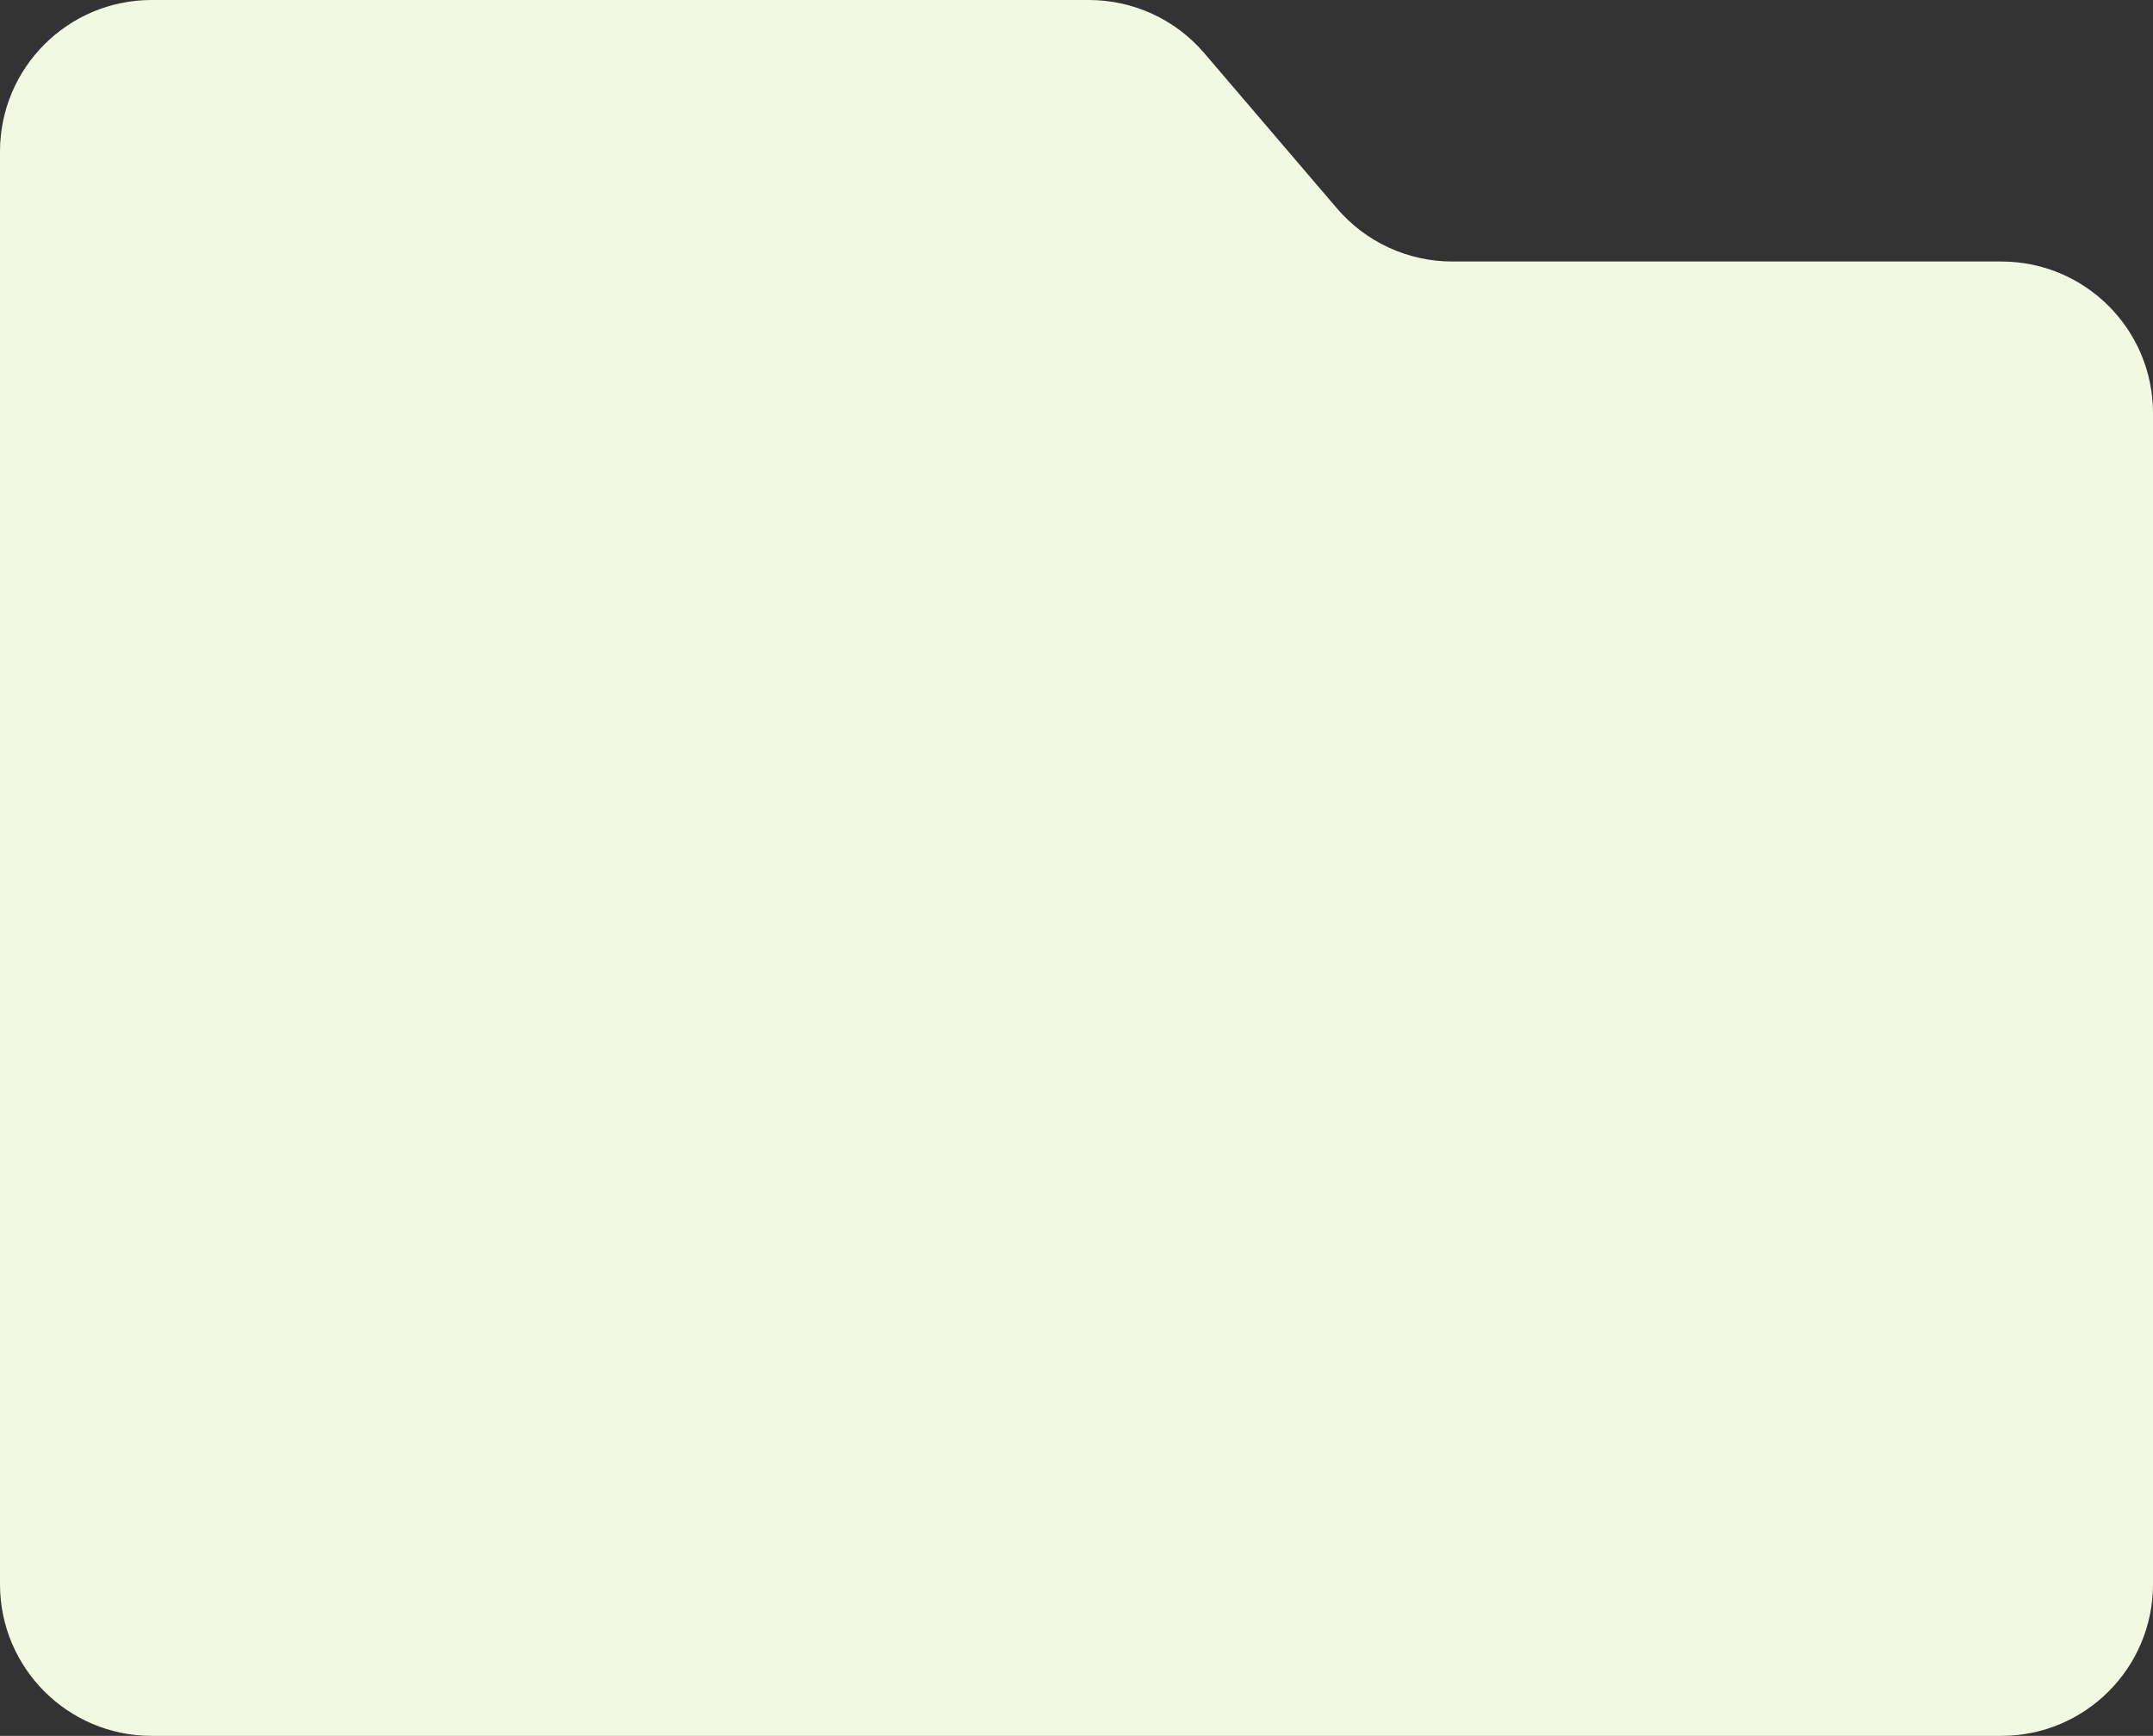
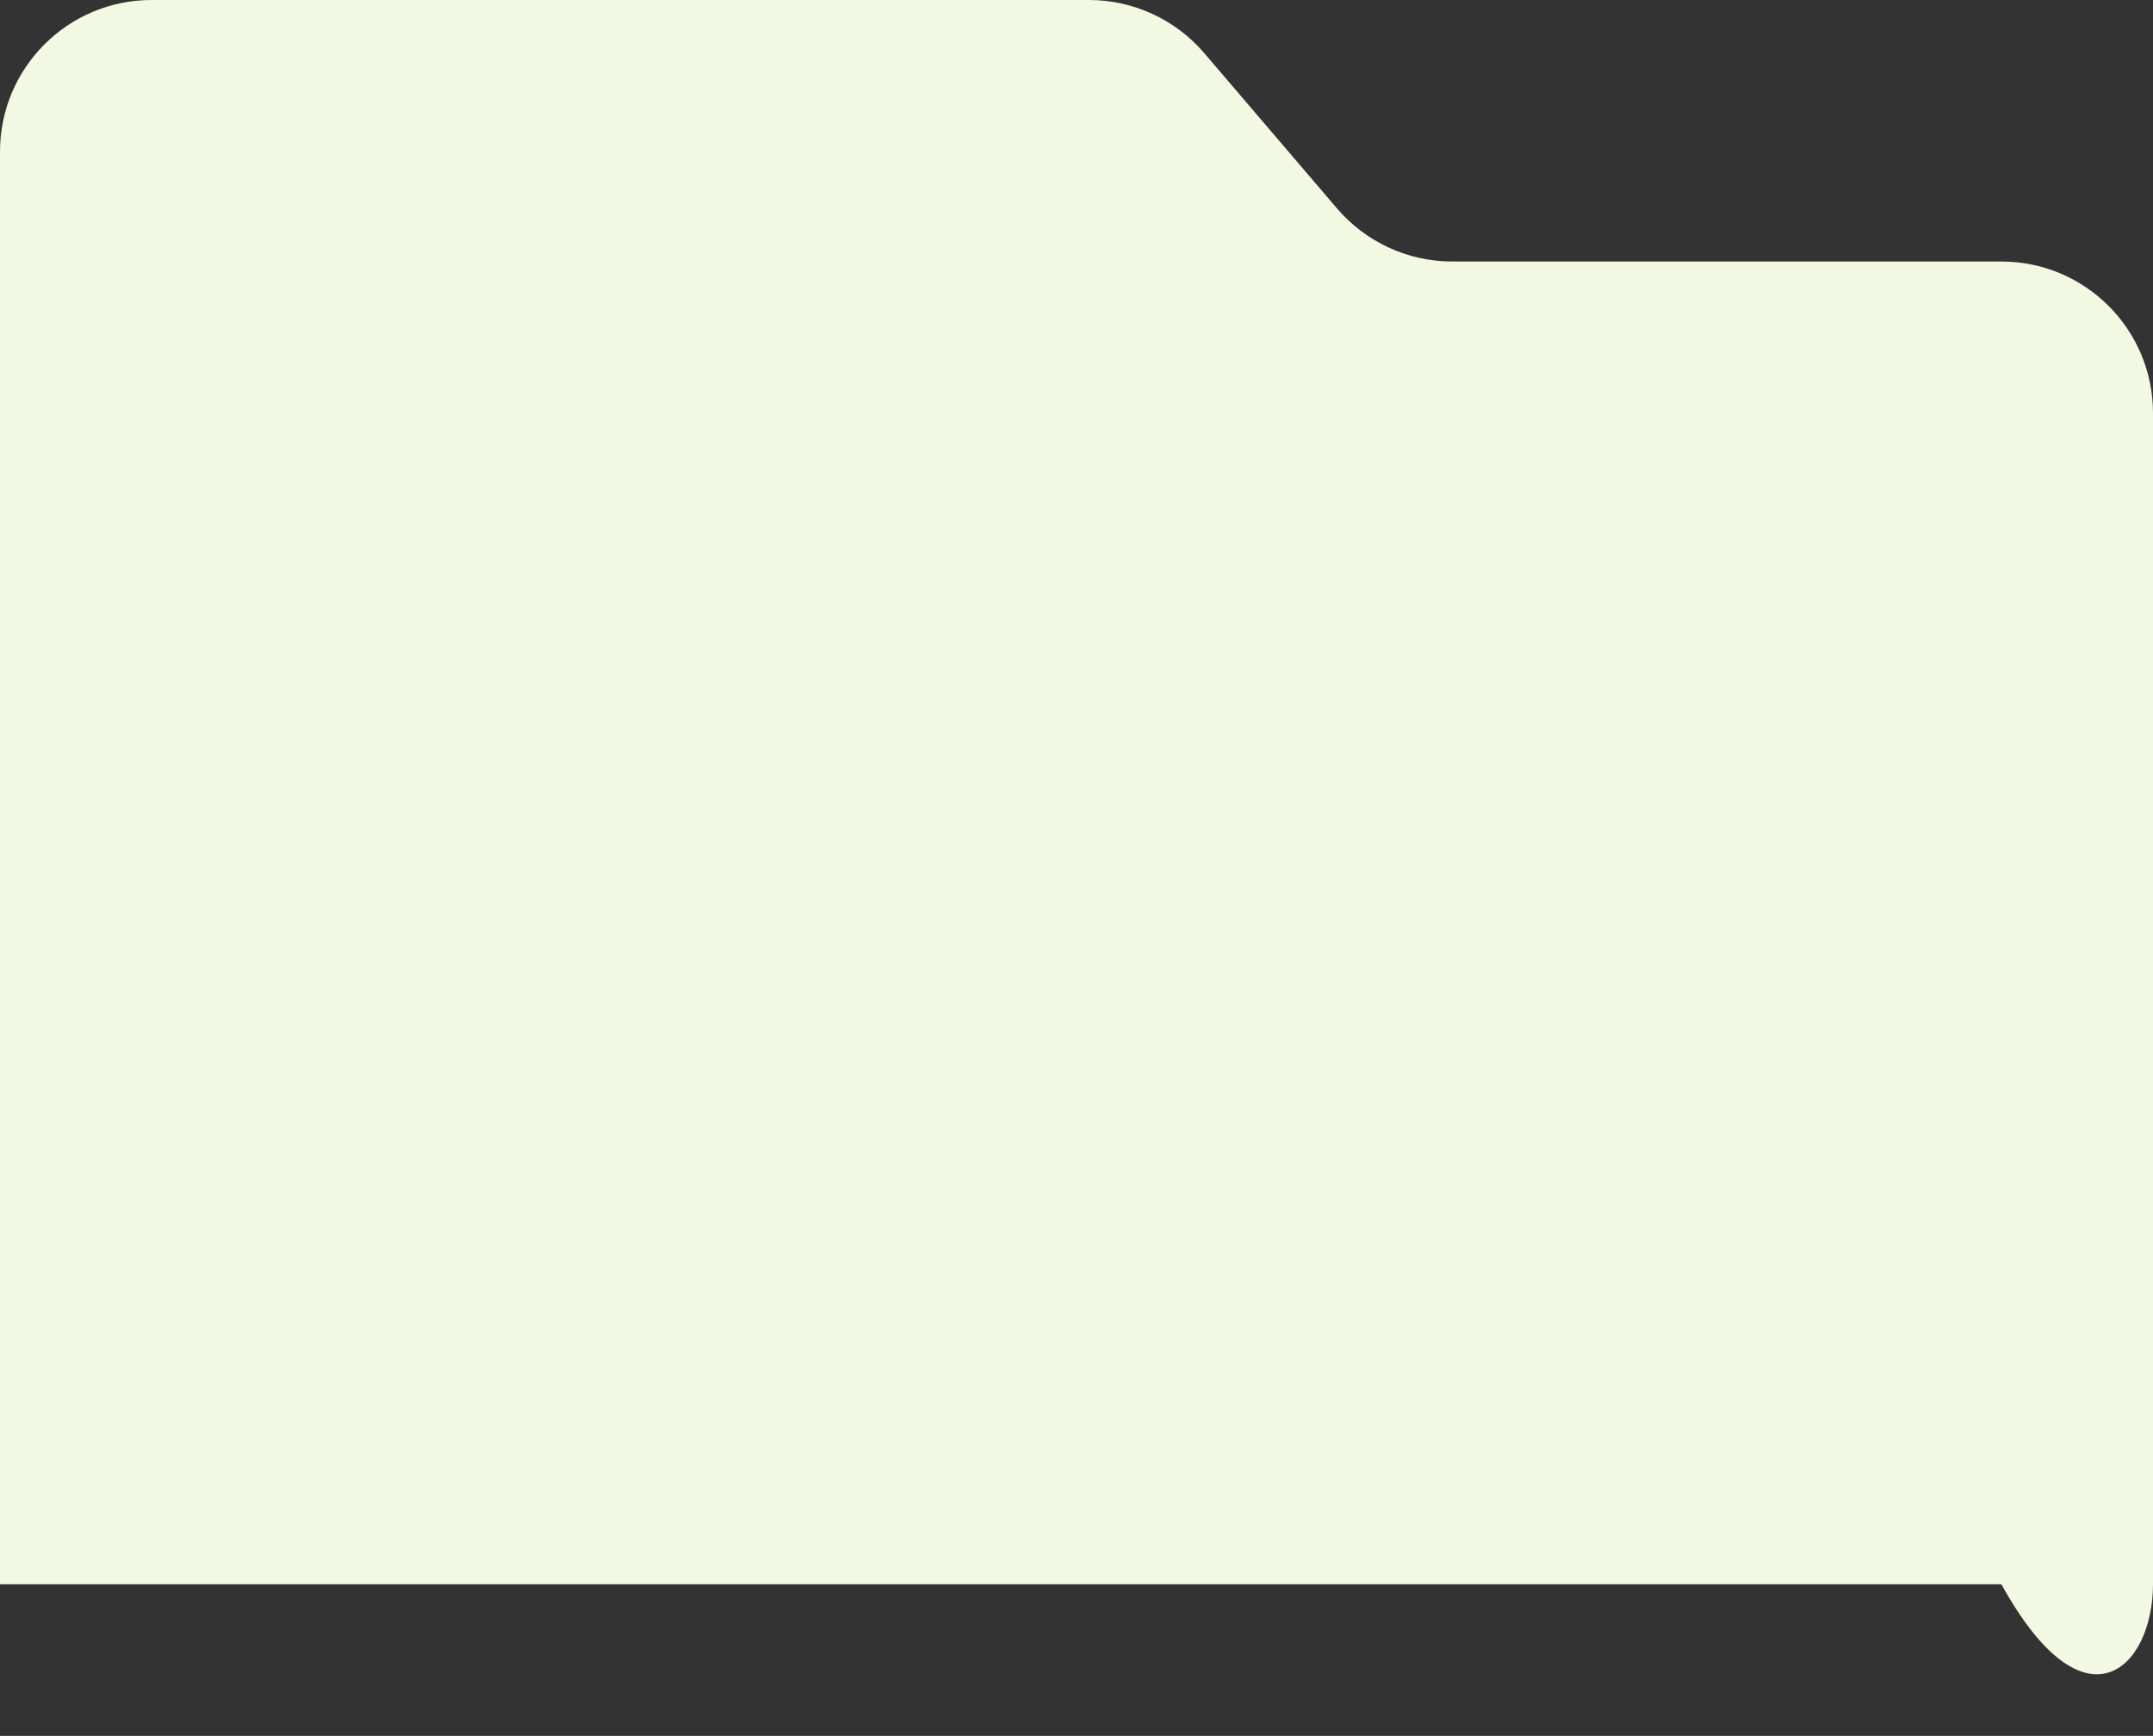
<svg xmlns="http://www.w3.org/2000/svg" width="284" height="229" viewBox="0 0 284 229" fill="none">
  <rect x="0" y="0" width="284" height="229" fill="#333333" stroke="none" />
-   <path d="M143.647 0H20C8.954 0 0 8.954 0 20V209C0 220.046 8.954 229 20 229H264C275.046 229 284 220.046 284 209V54.5C284 43.454 275.046 34.5 264 34.5H191.566C185.717 34.5 180.162 31.94 176.362 27.494L158.851 7.006C155.051 2.56 149.496 0 143.647 0Z" fill="#F3F8E3" />
+   <path d="M143.647 0H20C8.954 0 0 8.954 0 20V209H264C275.046 229 284 220.046 284 209V54.5C284 43.454 275.046 34.5 264 34.5H191.566C185.717 34.5 180.162 31.94 176.362 27.494L158.851 7.006C155.051 2.56 149.496 0 143.647 0Z" fill="#F3F8E3" />
</svg>